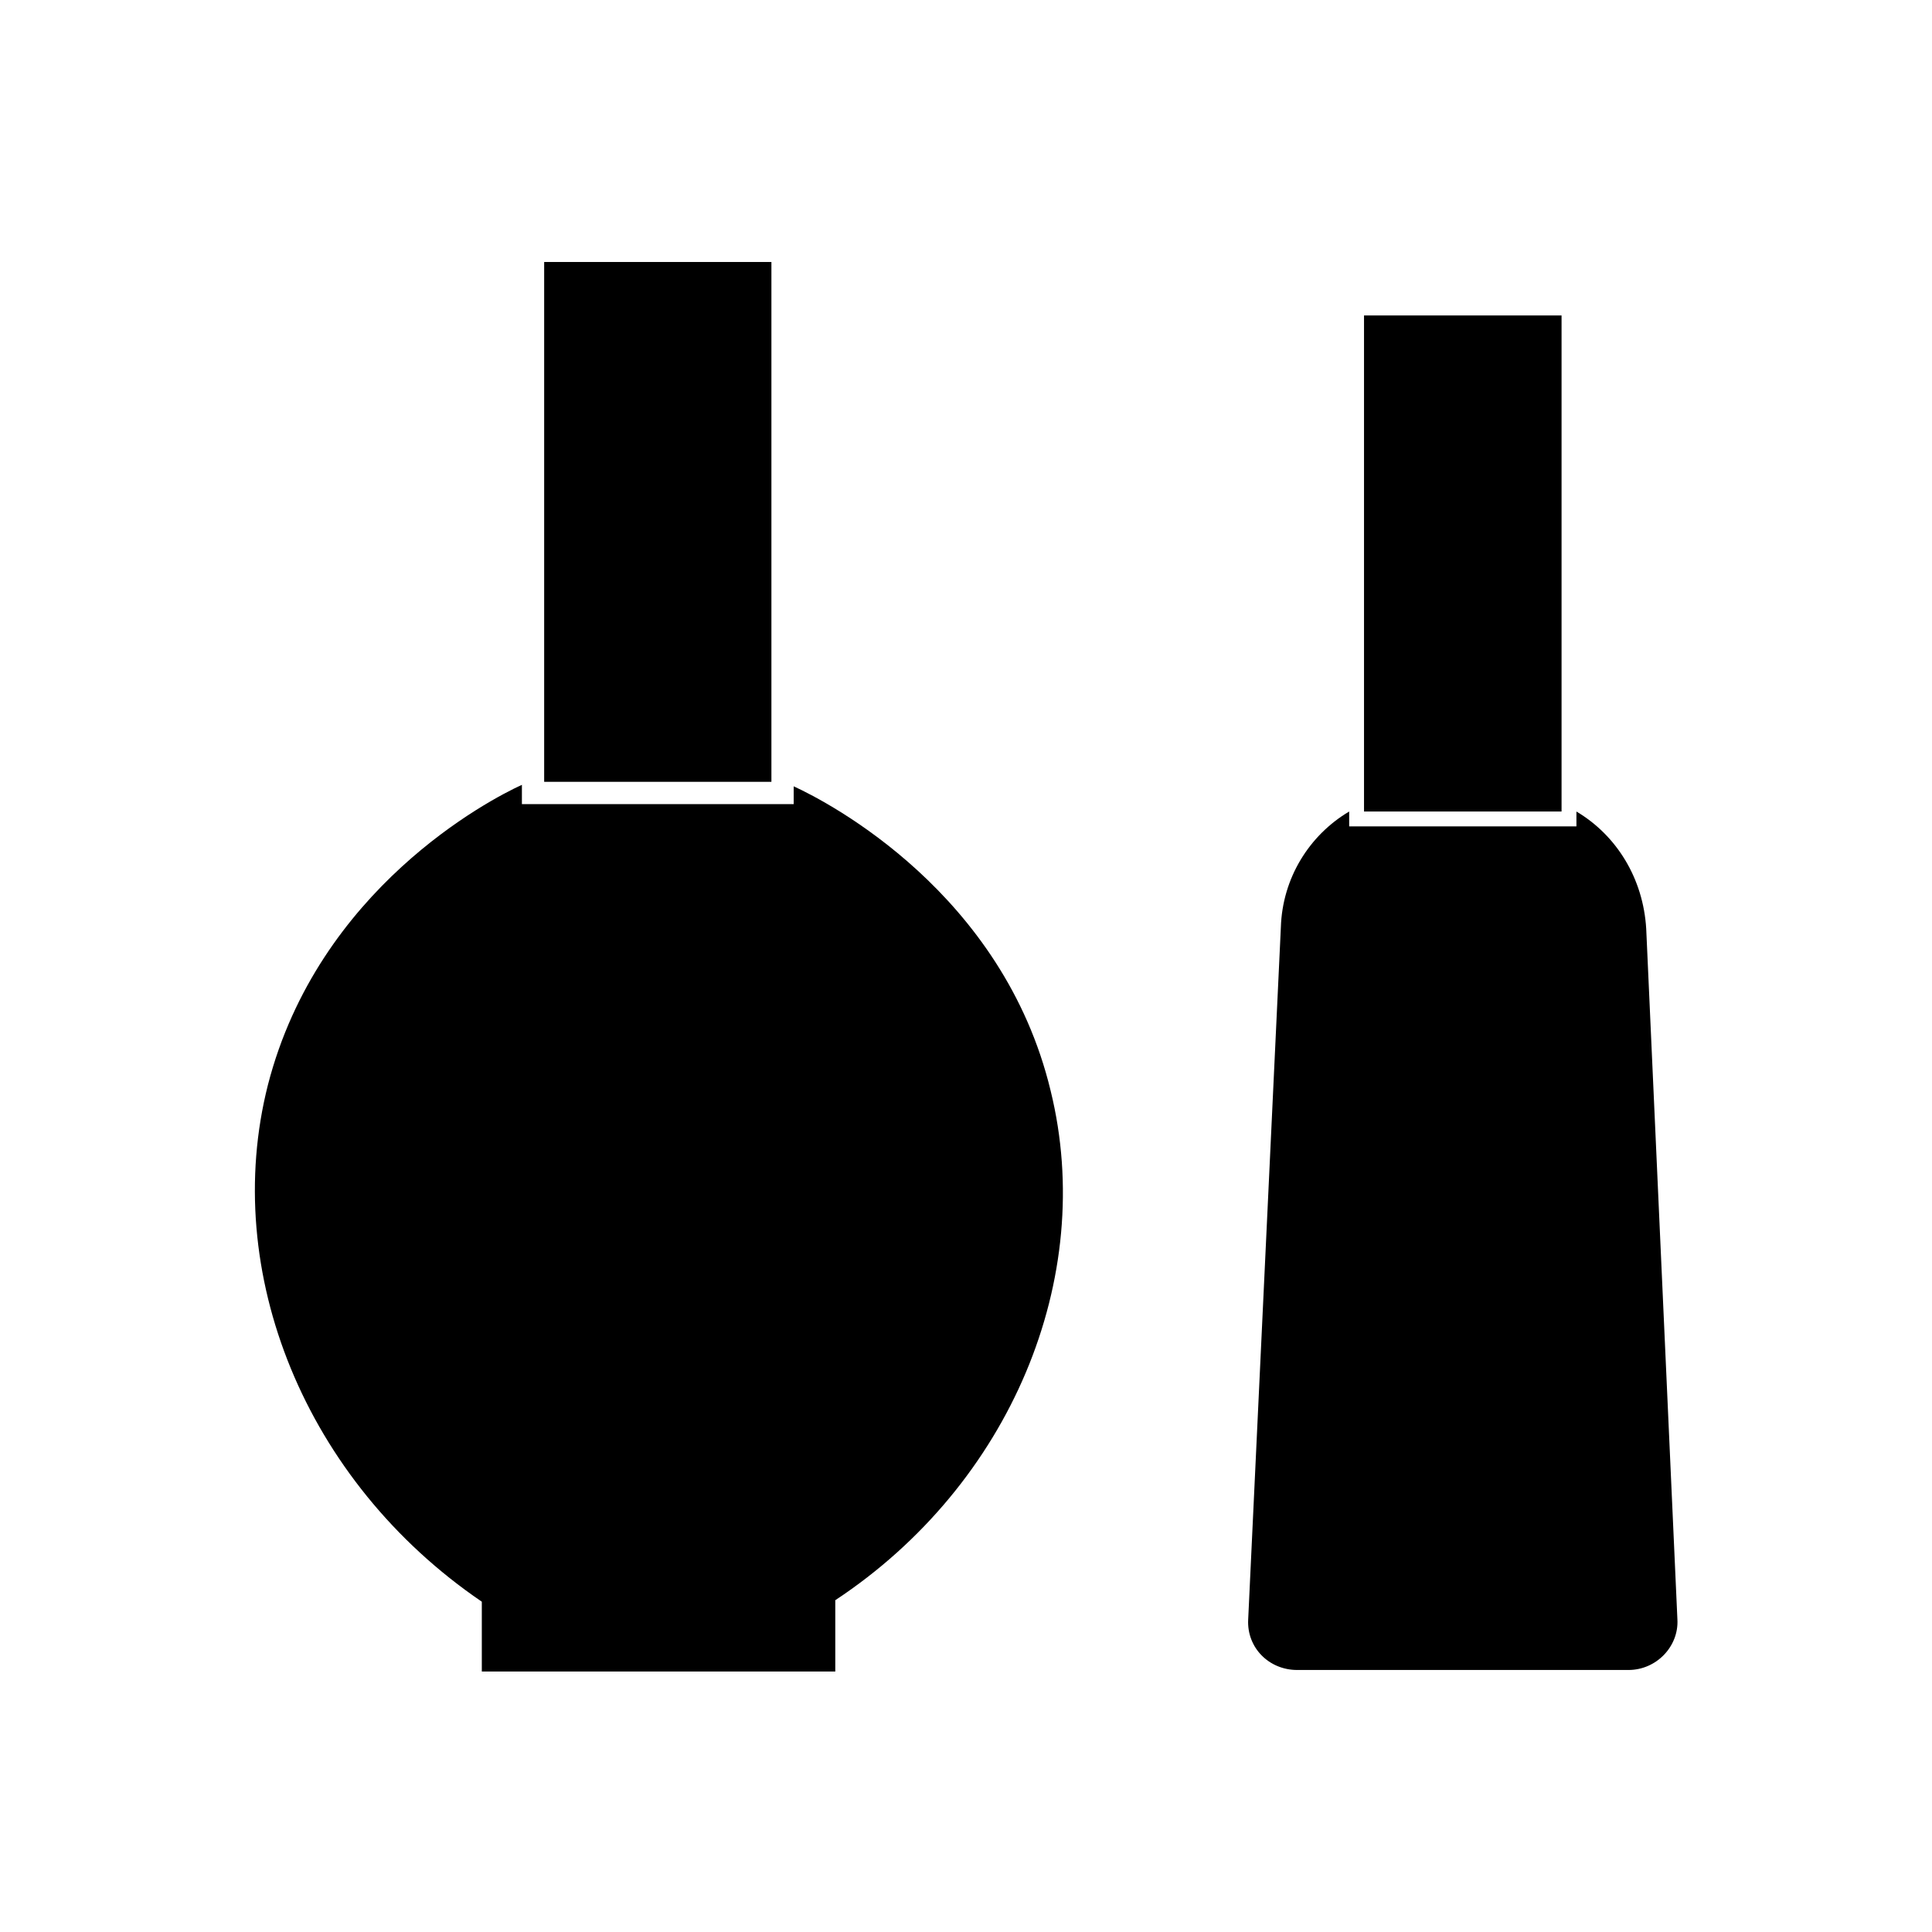
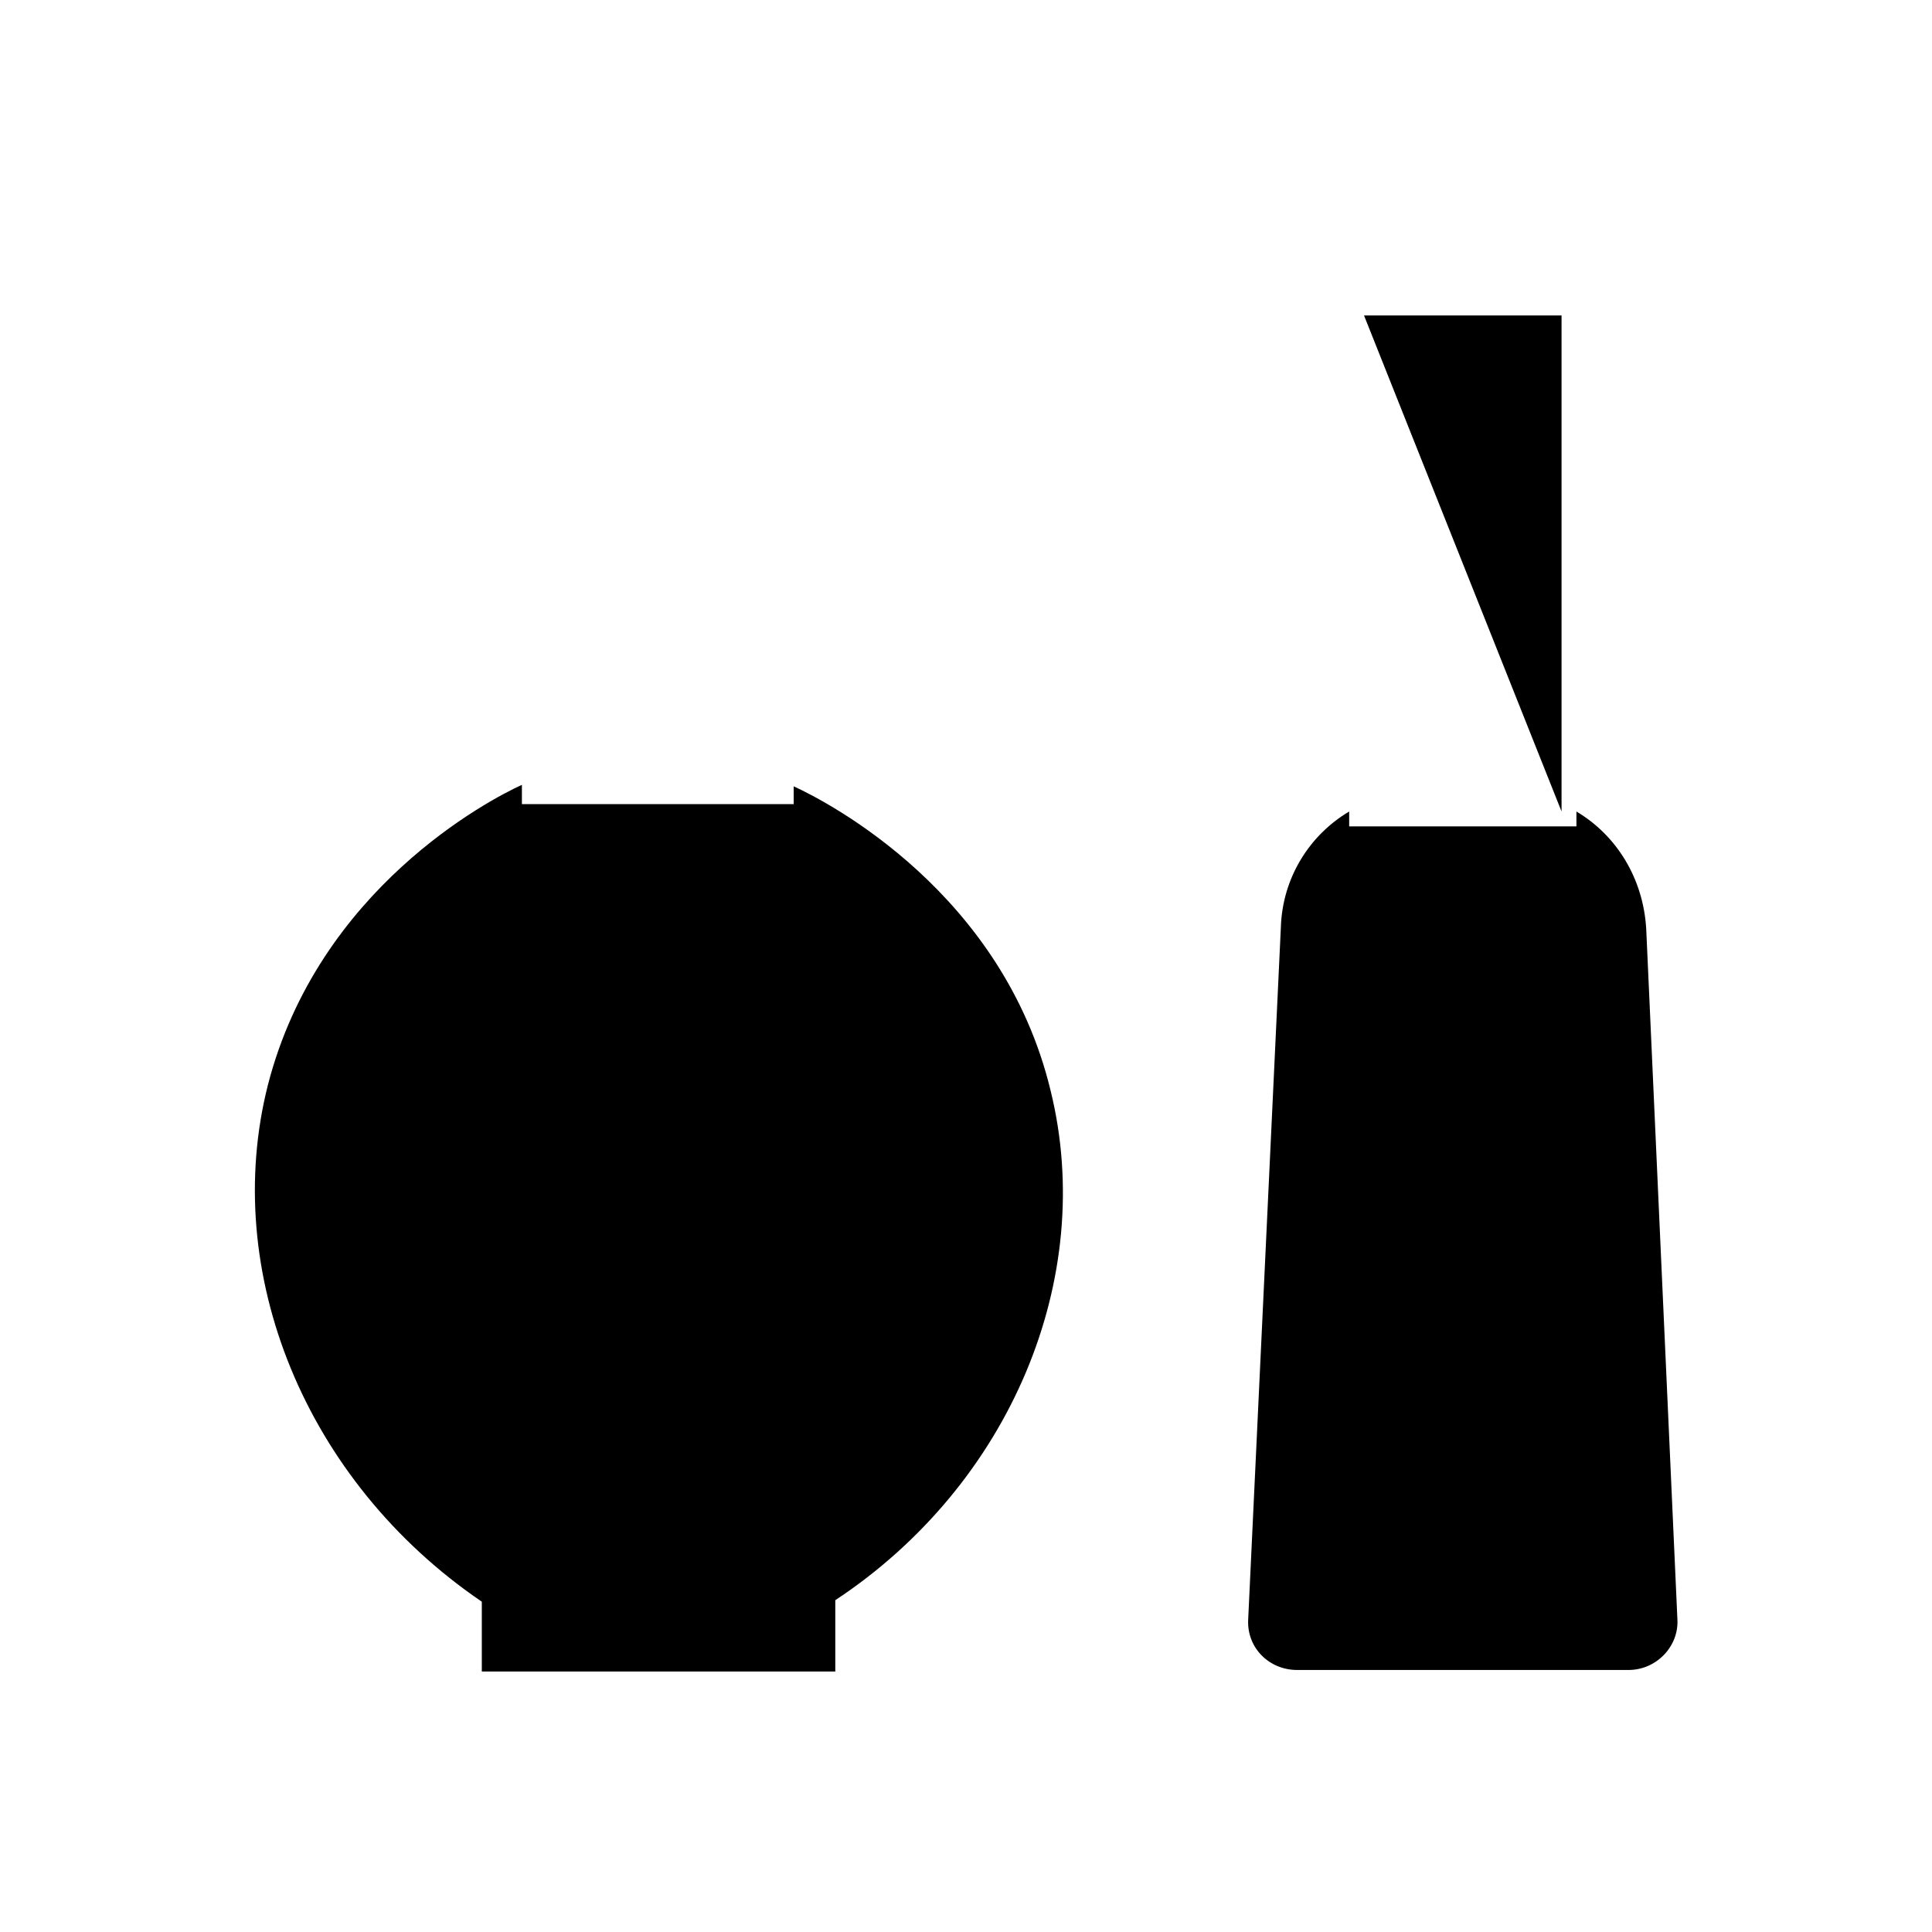
<svg xmlns="http://www.w3.org/2000/svg" fill="#000000" width="800px" height="800px" version="1.1" viewBox="144 144 512 512">
  <g>
-     <path d="m288.21 213.43h60.223v137.76h-60.223z" />
-     <path d="m505.48 227.6h52.348v131.46h-52.348z" />
+     <path d="m505.48 227.6h52.348v131.46z" />
    <path d="m561.77 359.06v3.938h-60.223v-3.938c-10.629 6.297-17.711 17.711-18.105 30.699l-8.66 183.42c-0.395 7.477 5.512 13.383 12.988 13.383h87.773c7.477 0 13.383-6.297 12.988-13.383l-8.266-183.02c-0.785-13.383-7.871-24.797-18.496-31.098z" />
    <path d="m365.36 586.57v-18.5c46.445-30.699 69.273-85.41 57.07-135-12.594-52.348-58.648-76.359-68.094-80.688v4.723h-72.027v-5.117c-8.66 3.934-53.926 27.551-67.305 79.508-12.594 49.594 9.84 105.09 56.68 136.97v18.5h93.676z" />
  </g>
</svg>